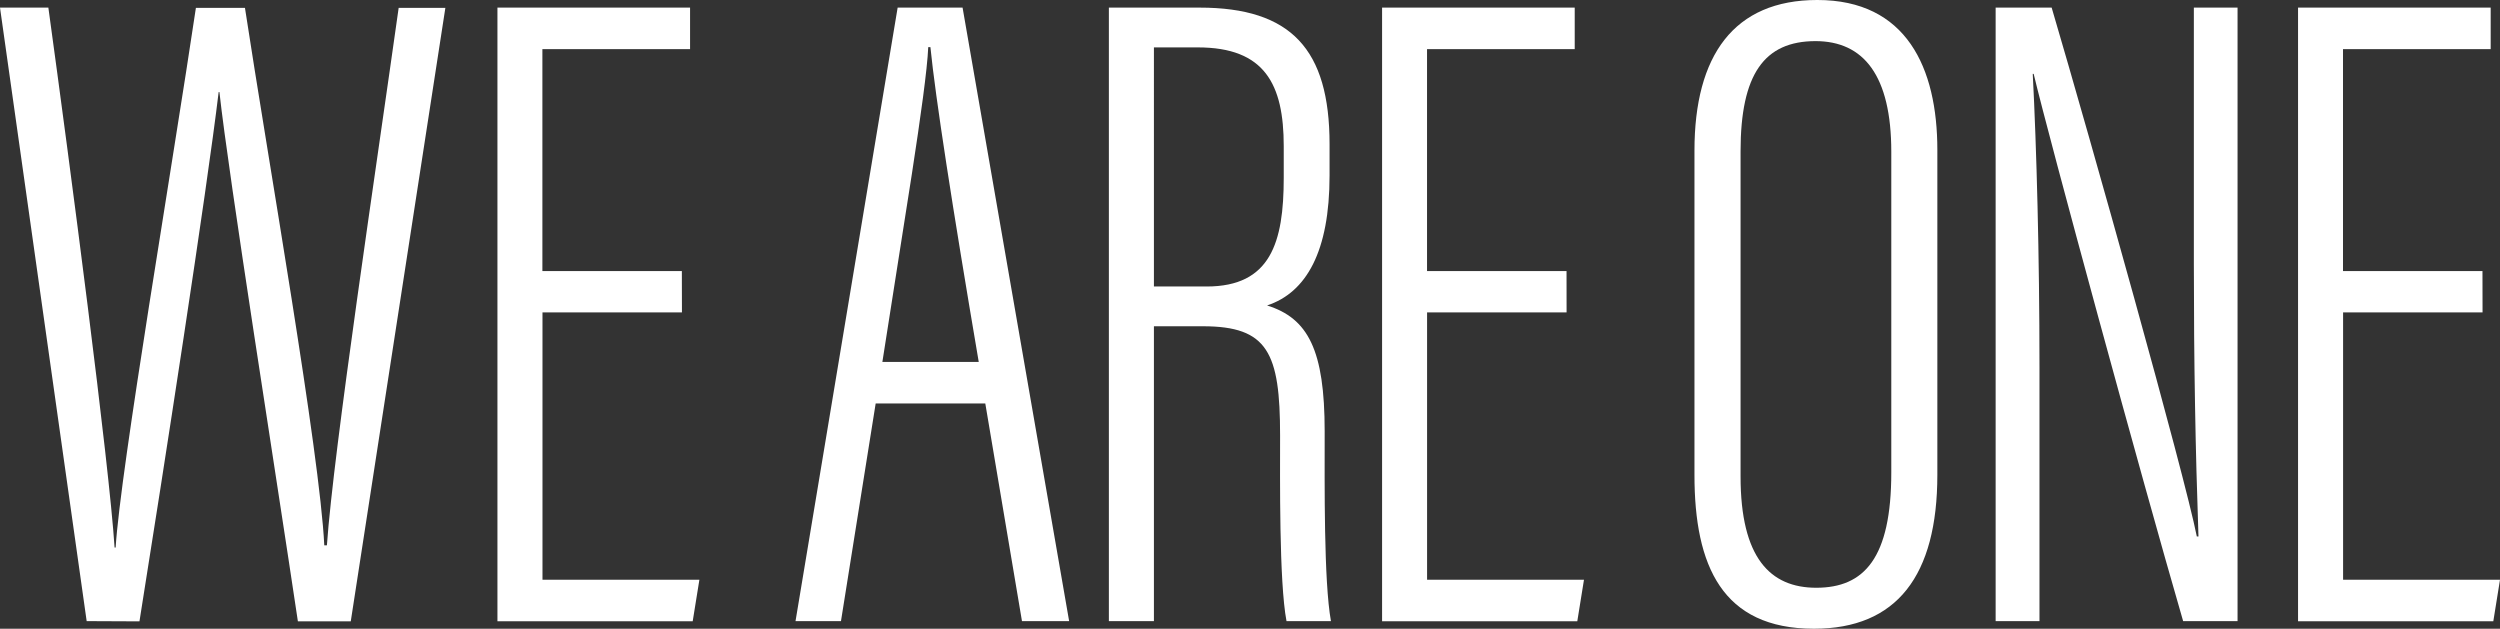
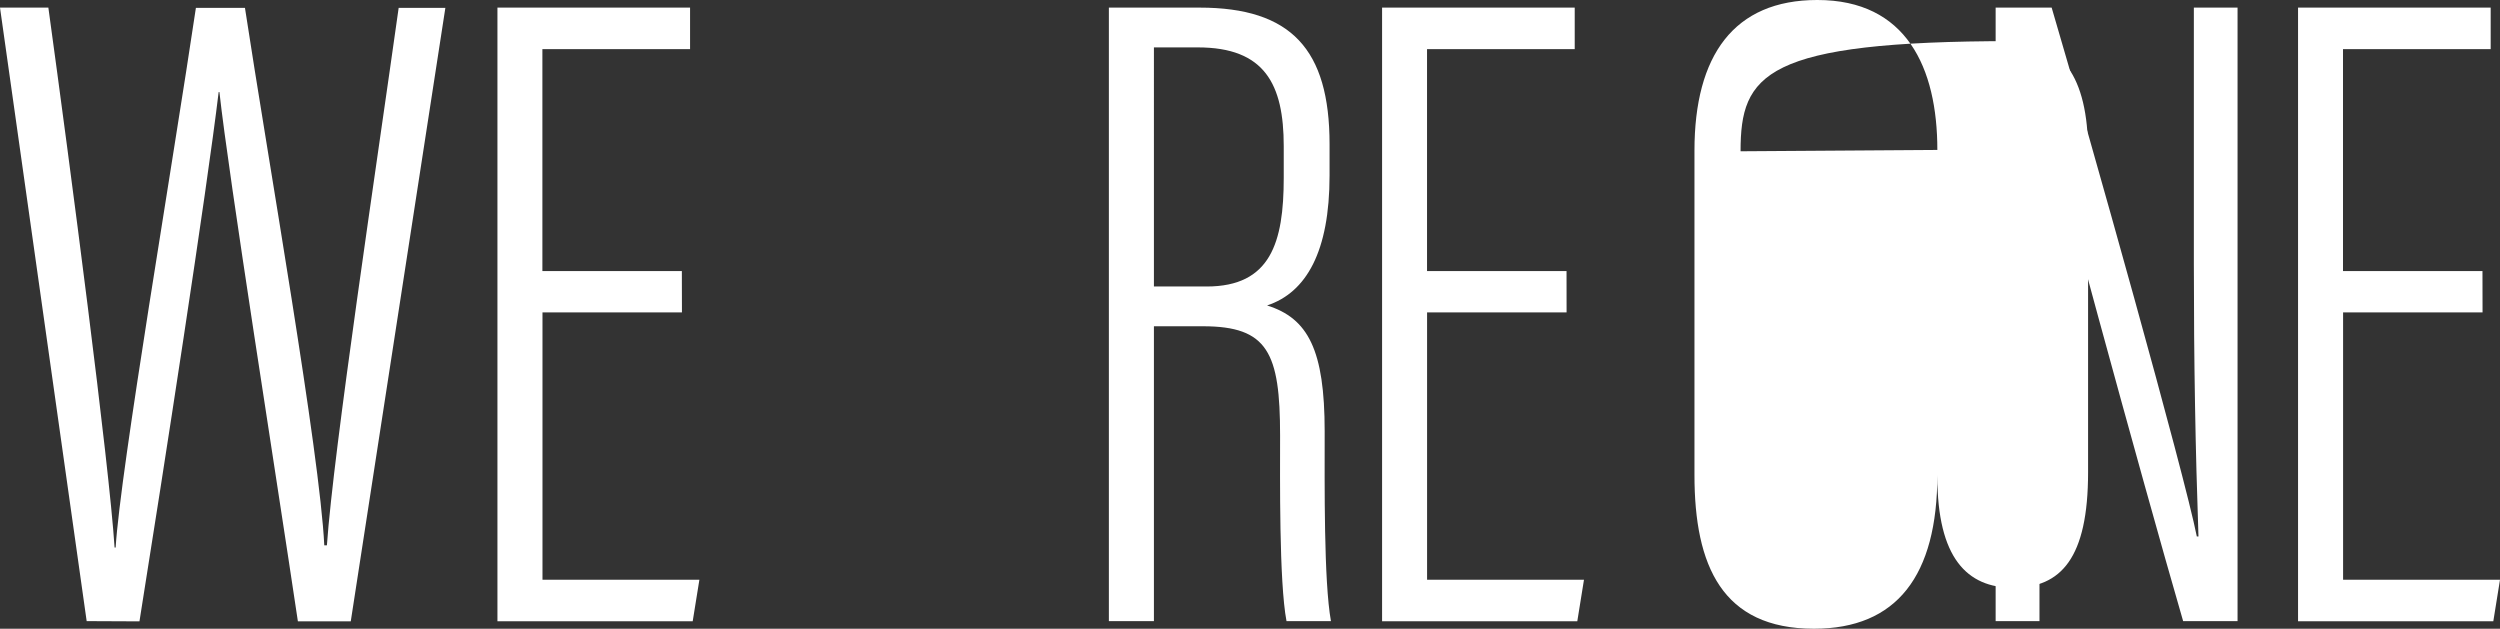
<svg xmlns="http://www.w3.org/2000/svg" version="1.1" id="レイヤー_1" x="0px" y="0px" width="714.997px" height="179.817px" viewBox="415.955 441.838 714.997 179.817" enable-background="new 415.955 441.838 714.997 179.817" xml:space="preserve">
  <rect x="415.955" y="441.838" width="714.997" height="179.817" fill="#333333" stroke="none" />
  <path fill="#FFFFFF" d="M440.742,619.478l-24.787-175.463h13.832c6.322,45.997,17.409,130.495,18.939,154.425h0.305  c1.318-22.016,16.458-110.618,22.952-154.358h14.029c6.601,43.331,21.396,127.116,22.688,153.712h0.752  c1.874-27.084,14.202-108.664,20.523-153.712h13.356l-27.057,175.464H501.15c-6.282-42.236-19.799-127.184-22.438-151.376h-0.225  c-3.326,27.98-15.839,108.822-22.648,151.376L440.742,619.478z" />
  <path fill="#FFFFFF" d="M610.991,531.192h-39.886v76.447h44.875l-1.914,11.879h-55.844V444.015h55.092v11.879h-42.235v63.459h39.886  L610.991,531.192z" />
-   <path fill="#FFFFFF" d="M666.398,557.22l-9.926,62.258h-13l29.208-175.463h18.57l30.477,175.463h-13.488l-10.493-62.258H666.398z   M695.872,545.342c-7.604-44.73-12.381-75.668-13.819-90.016h-0.62c-0.566,12.936-7.536,53.72-13.118,90.016H695.872z" />
  <path fill="#FFFFFF" d="M745.974,535.152v84.326h-12.882V444.015h25.949c26.132,0,37.167,11.879,37.167,39.067v8.948  c0,21.673-6.601,33.445-17.871,37.168c11.746,3.669,16.471,12.75,16.471,35.992c0,15.139-0.264,42.896,1.795,54.286h-12.709  c-2.139-11.166-1.836-41.127-1.836-53.111c0-23.665-3.51-31.215-22.054-31.215L745.974,535.152L745.974,535.152z M745.974,523.775  h15.086c18.294,0,22.042-12.578,22.042-31.096v-9.042c0-17.727-5.45-28.244-24.562-28.244h-12.565L745.974,523.775L745.974,523.775z  " />
  <path fill="#FFFFFF" d="M863.996,531.192h-39.898v76.447h44.875l-1.914,11.879h-55.83V444.015h55.093v11.879h-42.236v63.459h39.897  L863.996,531.192z" />
-   <path fill="#FFFFFF" d="M970.035,484.72v92.905c0,28.892-11.615,44.029-35.293,44.029c-26.24,0-34.172-18.003-34.172-43.951v-92.8  c0-27.176,11.244-43.066,35.135-43.066C961.164,441.838,970.035,461.174,970.035,484.72z M913.755,485.103V578.1  c0,23.282,8.474,31.835,21.646,31.835c13.727,0,21.461-8.474,21.461-32.996v-91.665c0-21.87-7.918-31.677-21.685-31.677  C920.513,453.623,913.755,463.061,913.755,485.103z" />
+   <path fill="#FFFFFF" d="M970.035,484.72v92.905c0,28.892-11.615,44.029-35.293,44.029c-26.24,0-34.172-18.003-34.172-43.951v-92.8  c0-27.176,11.244-43.066,35.135-43.066C961.164,441.838,970.035,461.174,970.035,484.72z V578.1  c0,23.282,8.474,31.835,21.646,31.835c13.727,0,21.461-8.474,21.461-32.996v-91.665c0-21.87-7.918-31.677-21.685-31.677  C920.513,453.623,913.755,463.061,913.755,485.103z" />
  <path fill="#FFFFFF" d="M986.705,619.478V444.015h16.021c11.154,37.813,38.025,133.491,41.511,151.243h0.477  c-0.871-24.984-1.32-49.666-1.32-78.122v-73.121h12.498v175.463h-15.561c-11.971-41.206-38.355-137.992-42.75-156.522h-0.264  c1.096,21.053,1.926,52.029,1.926,83.76v72.764L986.705,619.478L986.705,619.478z" />
  <path fill="#FFFFFF" d="M1125.962,531.192h-39.887v76.447h44.877l-1.914,11.879h-55.844V444.015h55.09v11.879h-42.234v63.459h39.888  L1125.962,531.192z" />
</svg>